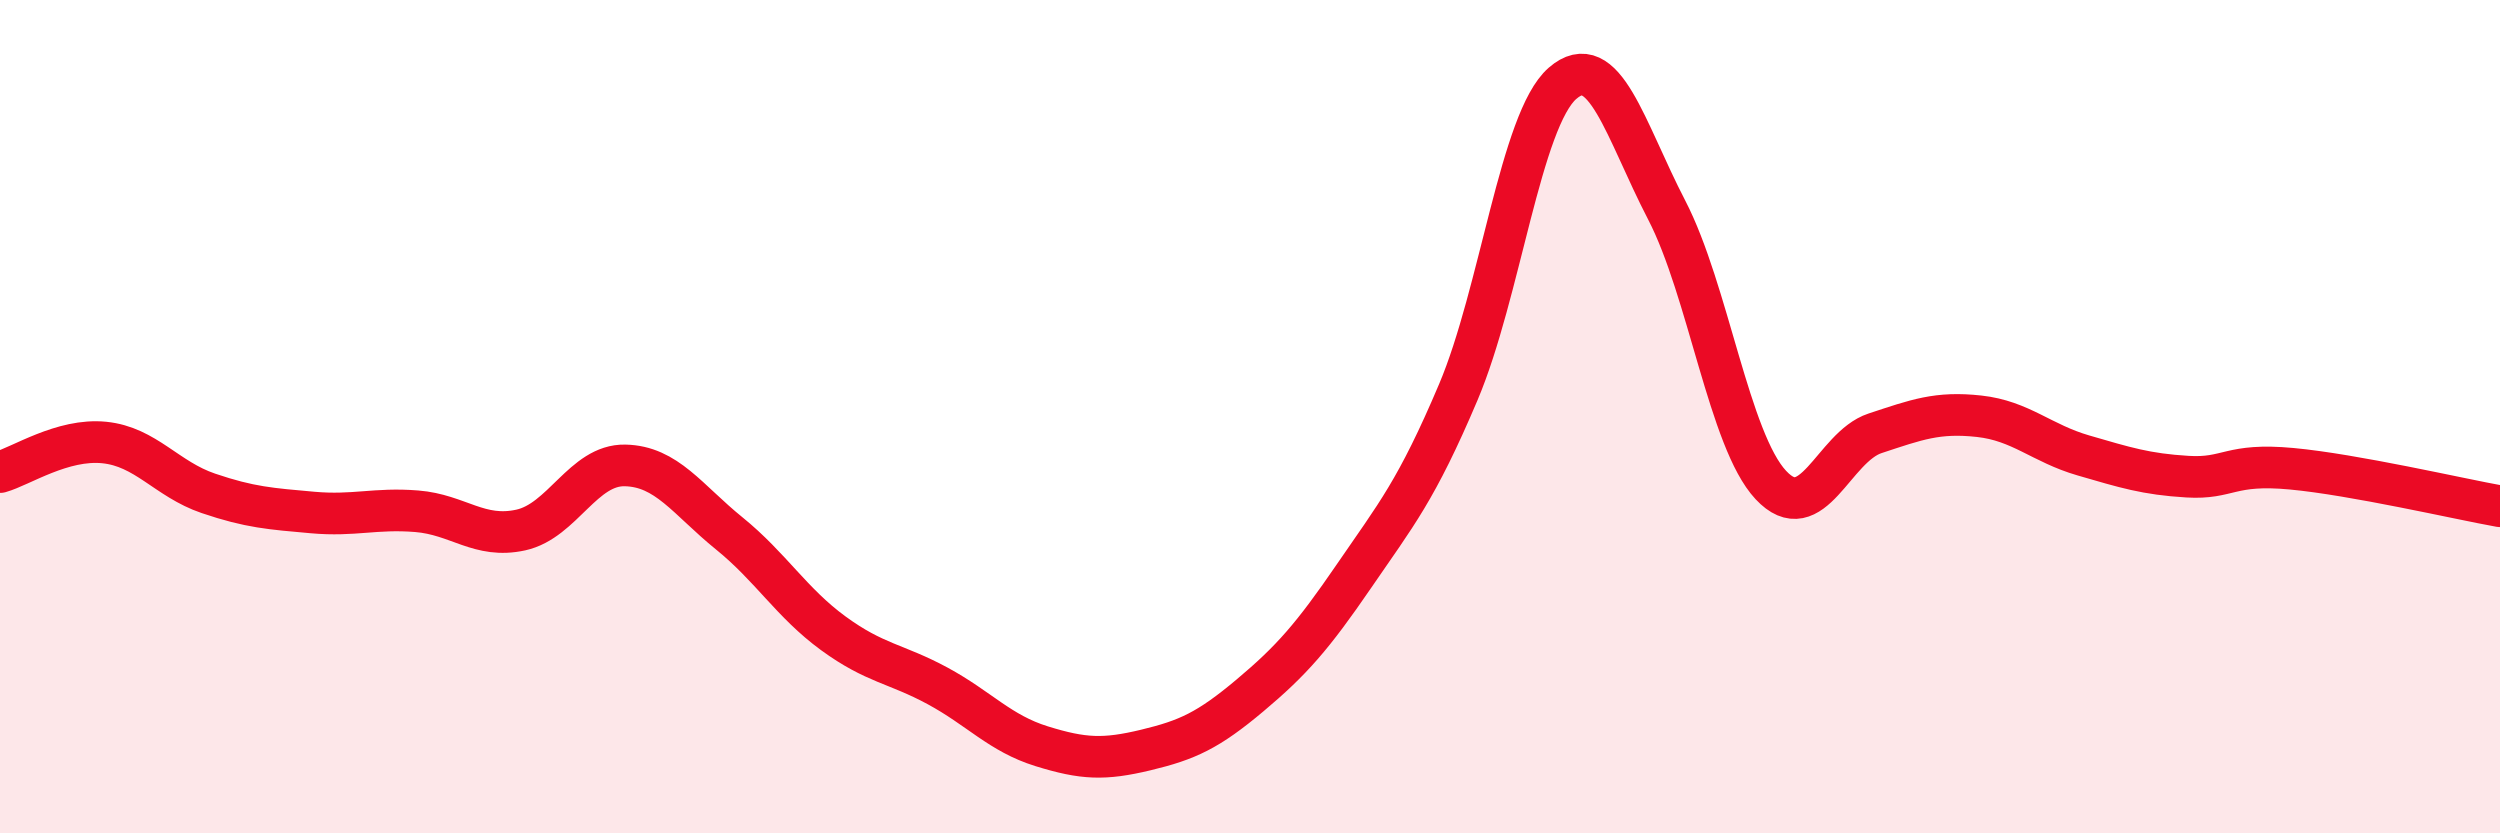
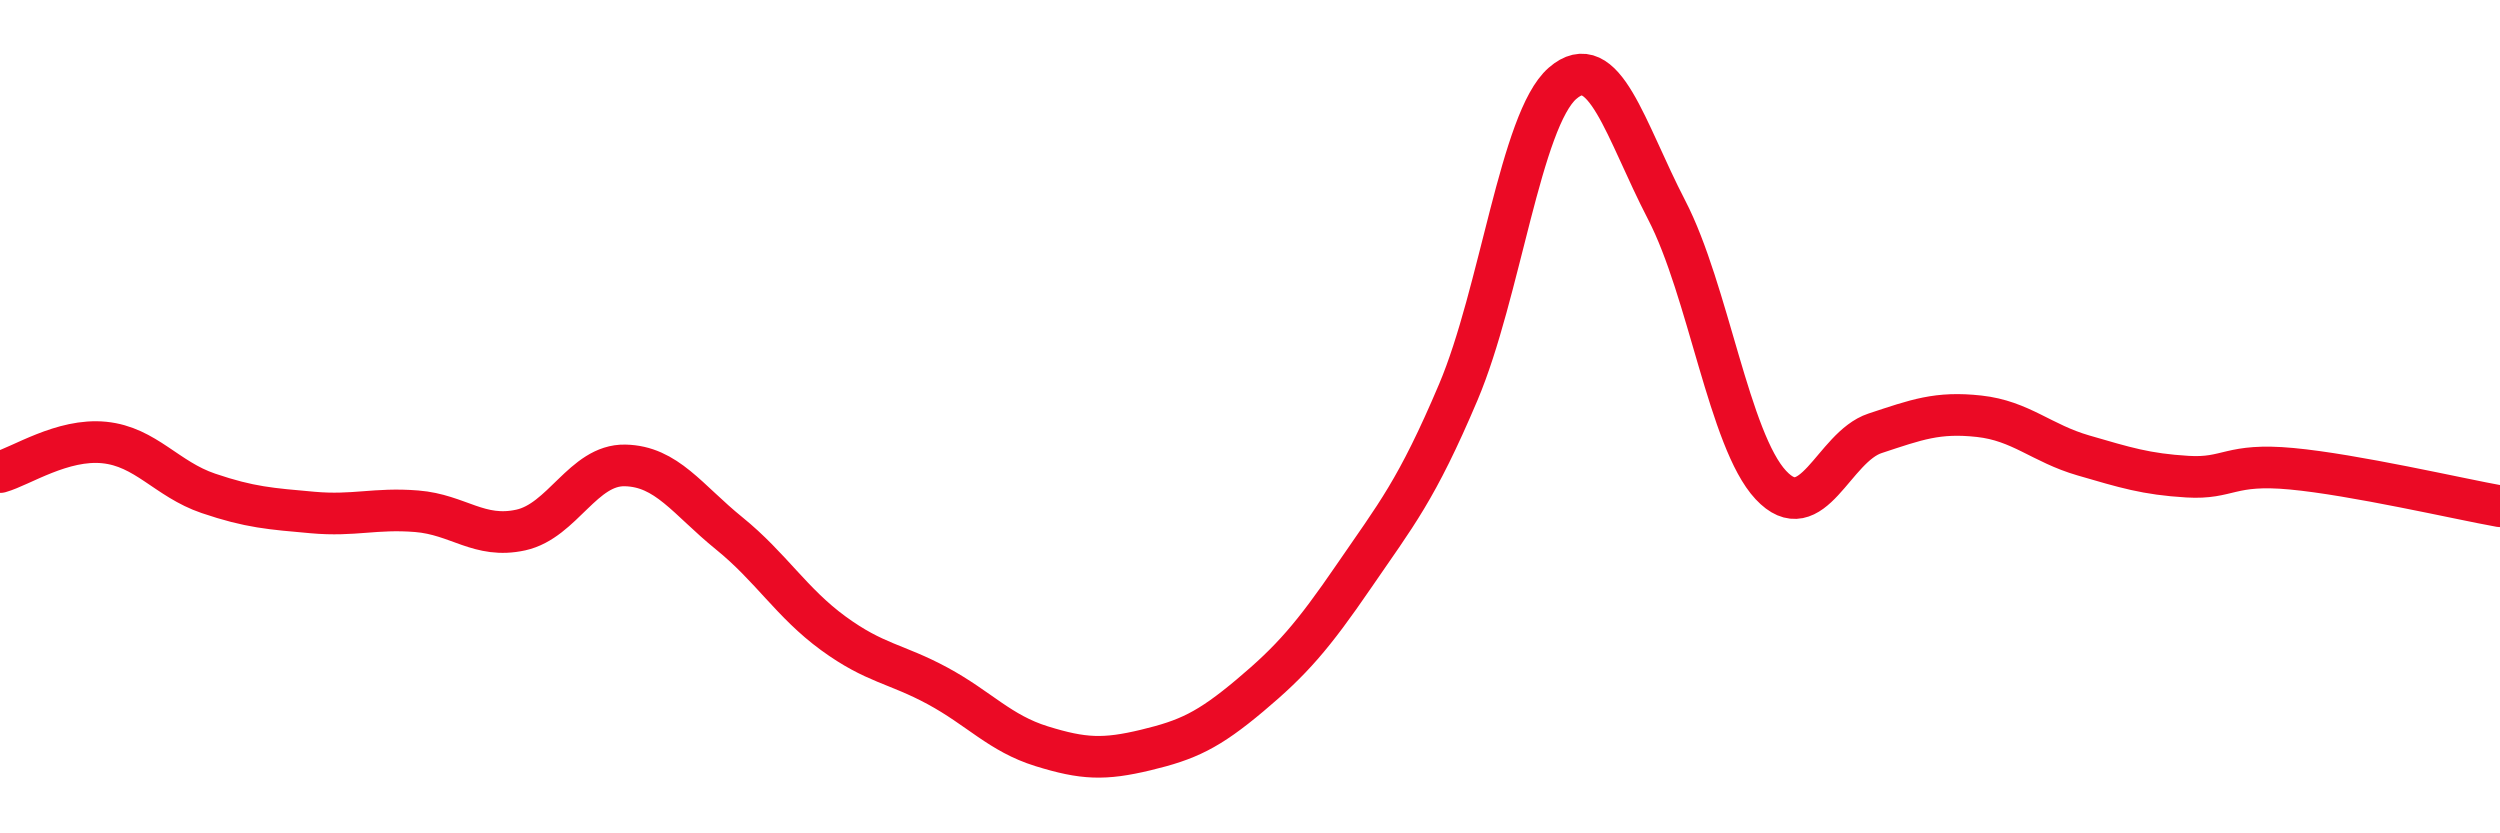
<svg xmlns="http://www.w3.org/2000/svg" width="60" height="20" viewBox="0 0 60 20">
-   <path d="M 0,11.33 C 0.5,11.19 1.5,10.52 2.5,10.62 C 3.5,10.72 4,11.5 5,11.84 C 6,12.18 6.5,12.21 7.5,12.3 C 8.5,12.39 9,12.19 10,12.27 C 11,12.35 11.5,12.94 12.5,12.72 C 13.5,12.5 14,11.15 15,11.17 C 16,11.19 16.5,11.99 17.5,12.8 C 18.5,13.61 19,14.47 20,15.2 C 21,15.93 21.5,15.92 22.5,16.46 C 23.5,17 24,17.6 25,17.91 C 26,18.22 26.5,18.24 27.5,18 C 28.5,17.76 29,17.53 30,16.69 C 31,15.85 31.5,15.28 32.5,13.82 C 33.5,12.36 34,11.77 35,9.41 C 36,7.05 36.5,2.87 37.5,2 C 38.5,1.13 39,3.11 40,5.04 C 41,6.97 41.5,10.57 42.5,11.64 C 43.5,12.71 44,10.73 45,10.4 C 46,10.07 46.5,9.88 47.5,9.99 C 48.5,10.1 49,10.64 50,10.93 C 51,11.22 51.5,11.38 52.5,11.44 C 53.5,11.5 53.5,11.11 55,11.25 C 56.5,11.39 59,11.97 60,12.15L60 20L0 20Z" fill="#EB0A25" opacity="0.1" stroke-linecap="round" stroke-linejoin="round" />
  <path d="M 0,11.33 C 0.5,11.19 1.5,10.52 2.5,10.62 C 3.5,10.72 4,11.5 5,11.84 C 6,12.18 6.5,12.21 7.5,12.3 C 8.5,12.39 9,12.19 10,12.27 C 11,12.35 11.5,12.94 12.5,12.72 C 13.5,12.5 14,11.15 15,11.17 C 16,11.19 16.5,11.99 17.5,12.8 C 18.5,13.61 19,14.47 20,15.2 C 21,15.93 21.5,15.92 22.5,16.46 C 23.5,17 24,17.6 25,17.91 C 26,18.22 26.5,18.24 27.5,18 C 28.5,17.76 29,17.53 30,16.69 C 31,15.85 31.5,15.28 32.5,13.82 C 33.5,12.36 34,11.77 35,9.41 C 36,7.05 36.5,2.87 37.5,2 C 38.5,1.13 39,3.11 40,5.04 C 41,6.97 41.5,10.57 42.5,11.64 C 43.5,12.71 44,10.73 45,10.4 C 46,10.07 46.5,9.88 47.5,9.99 C 48.5,10.1 49,10.64 50,10.93 C 51,11.22 51.5,11.38 52.5,11.44 C 53.5,11.5 53.5,11.11 55,11.25 C 56.5,11.39 59,11.97 60,12.15" stroke="#EB0A25" stroke-width="1" fill="none" stroke-linecap="round" stroke-linejoin="round" />
</svg>